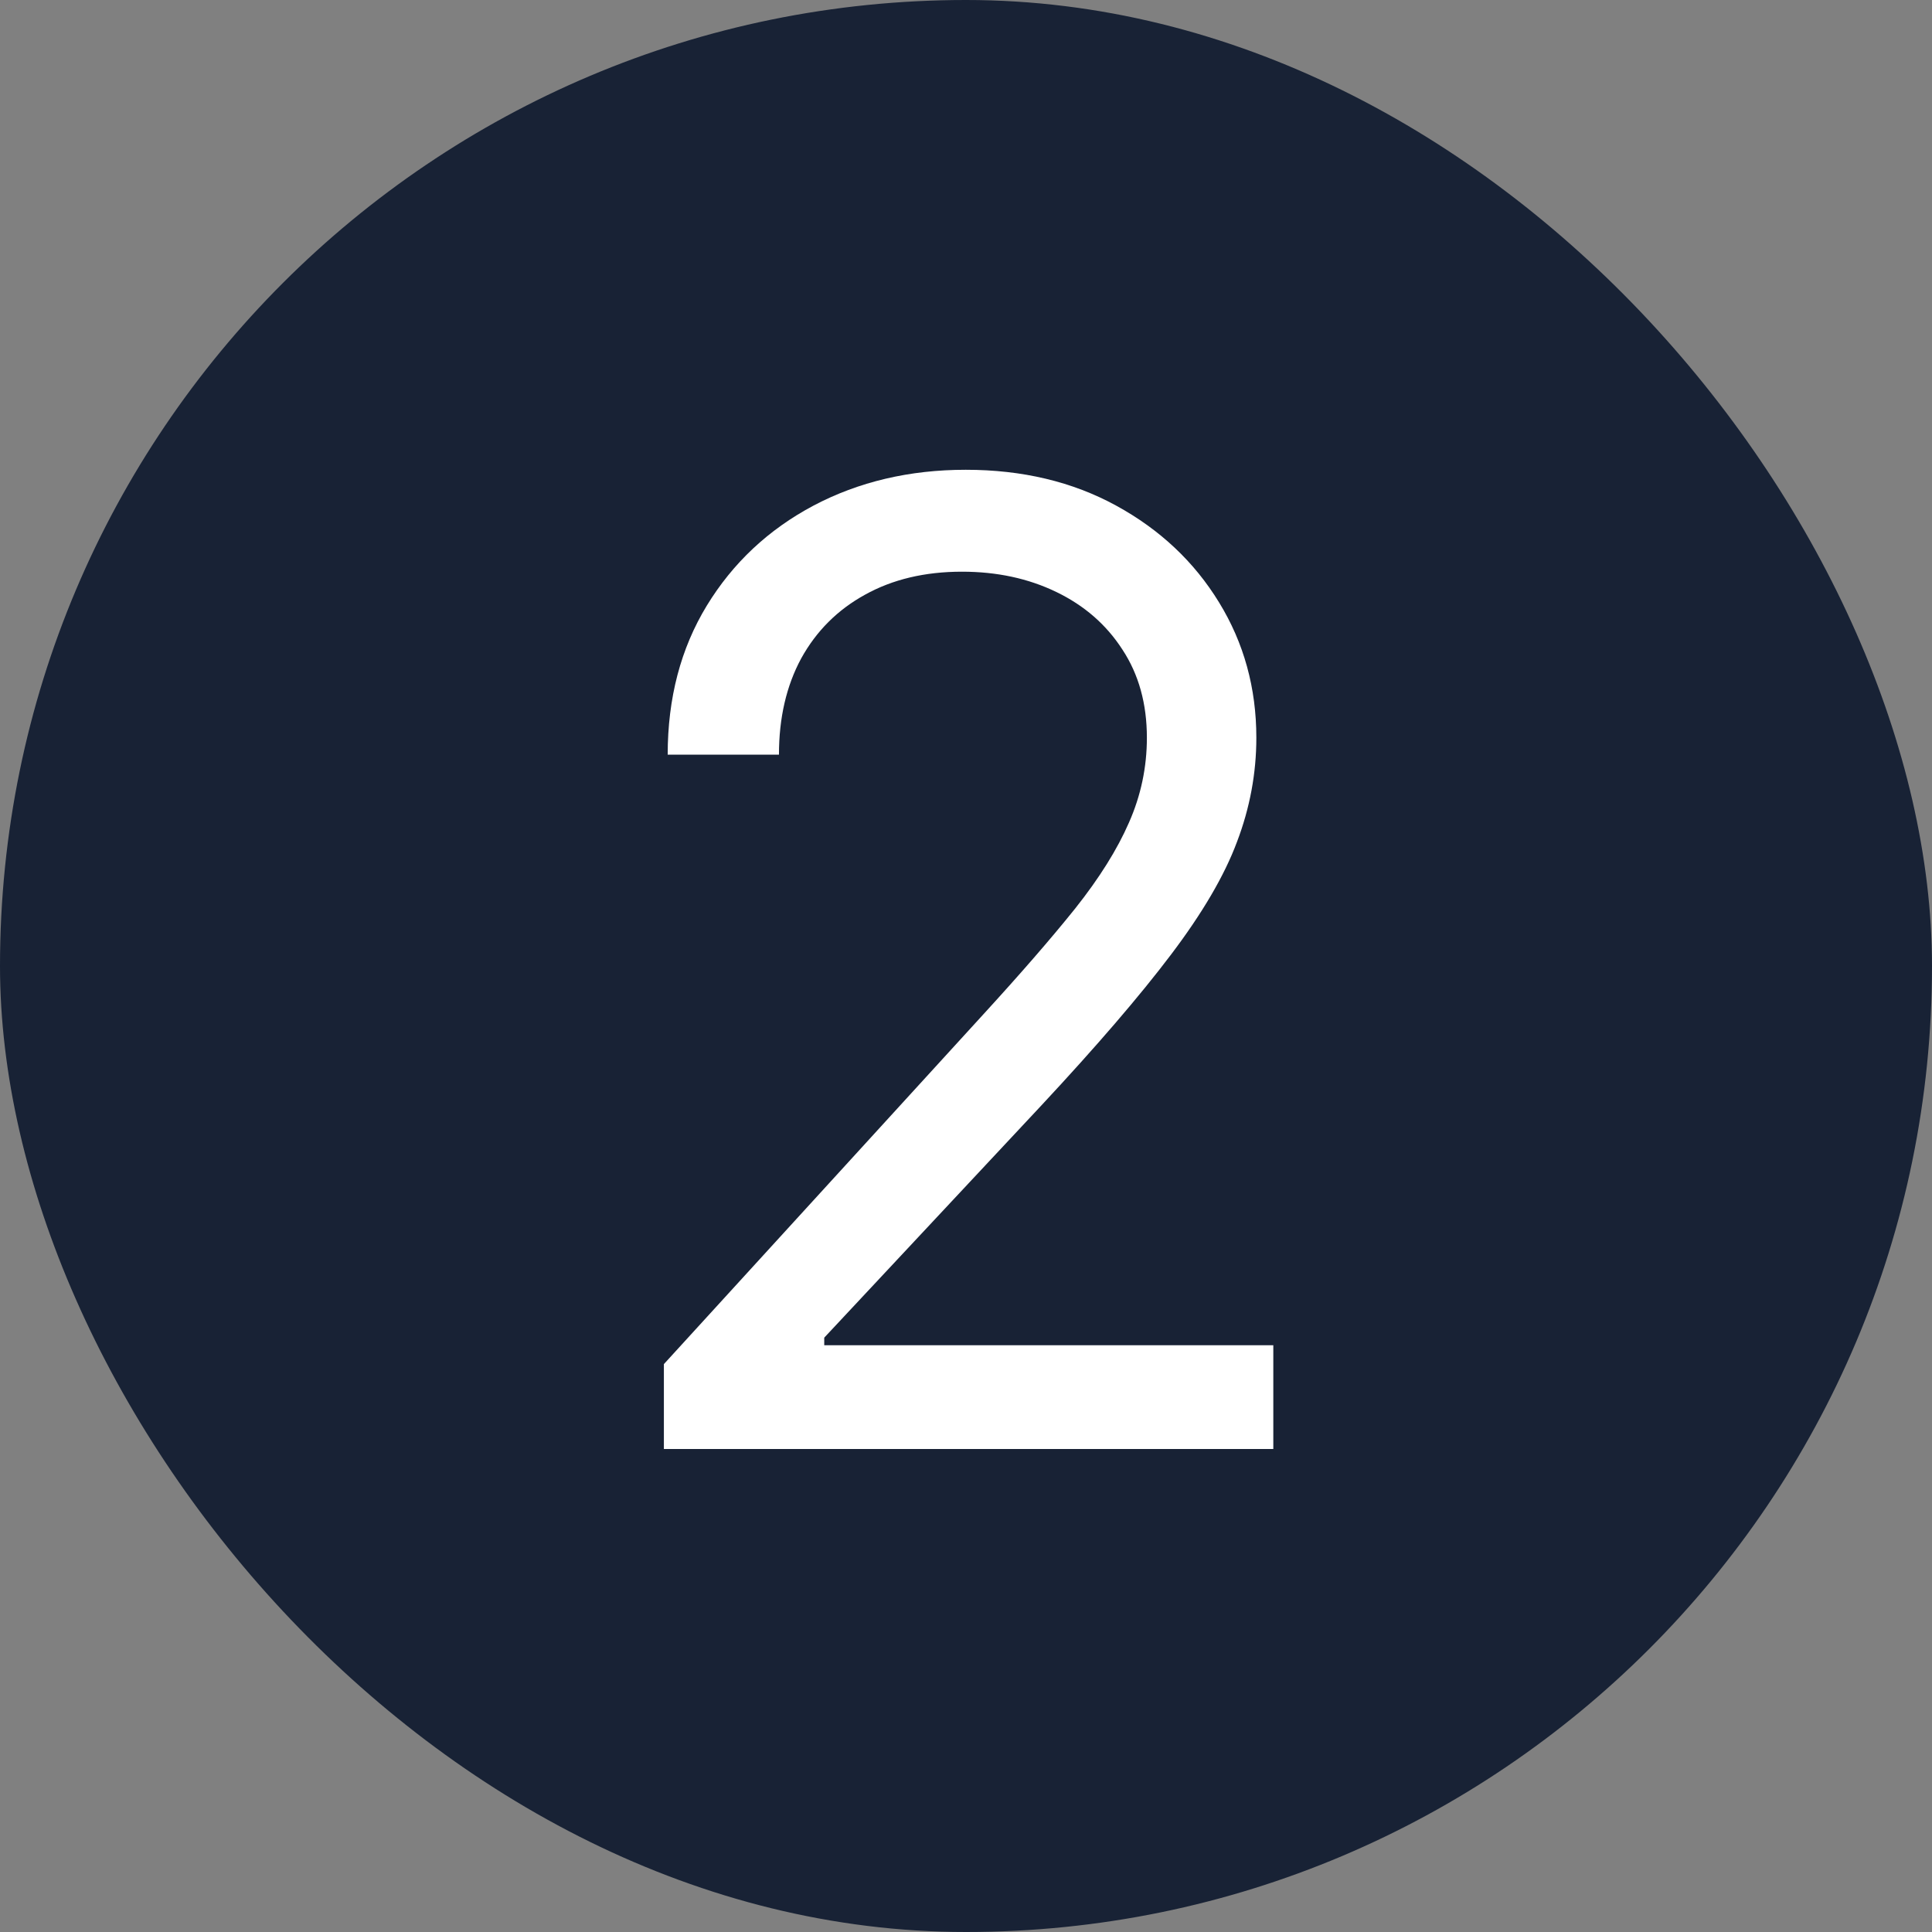
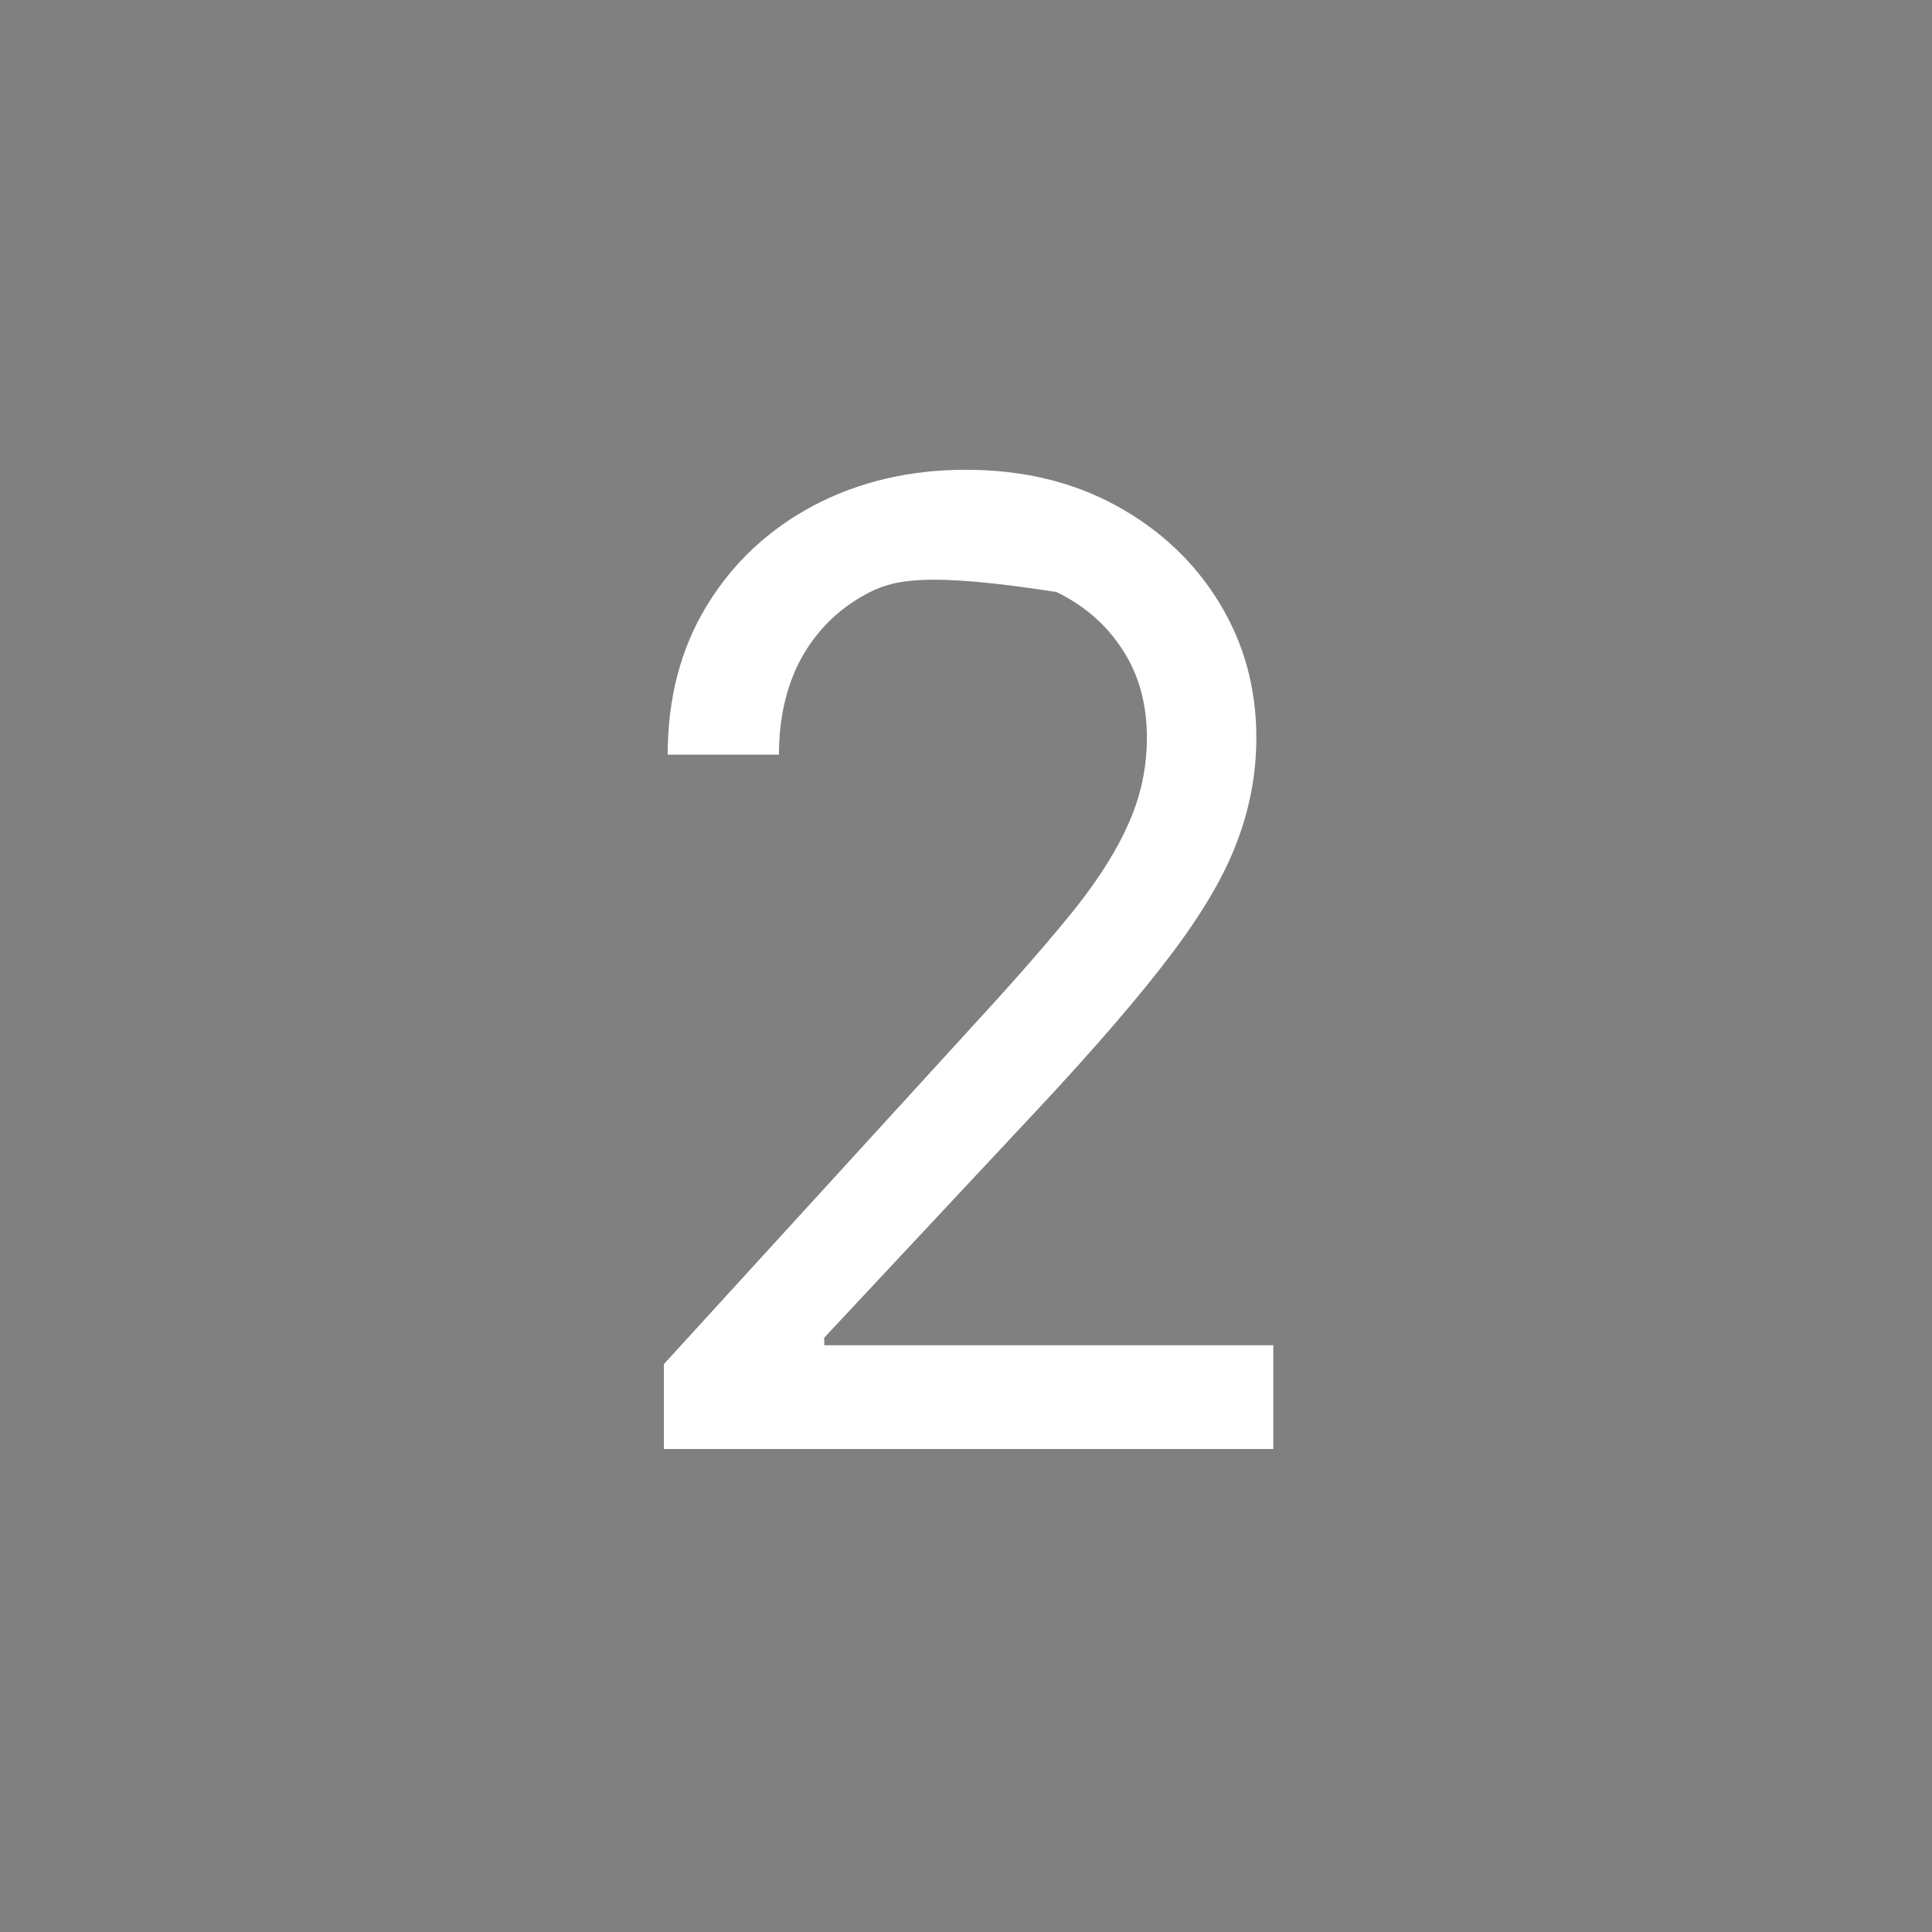
<svg xmlns="http://www.w3.org/2000/svg" width="32" height="32" viewBox="0 0 32 32" fill="none">
  <rect x="0" y="0" width="32" height="32" fill="#808080" stroke="none" />
-   <rect width="32" height="32" rx="16" fill="#182235" />
-   <path d="M10.996 24V22.594L16.277 16.812C16.897 16.135 17.408 15.547 17.809 15.047C18.21 14.542 18.506 14.068 18.699 13.625C18.897 13.177 18.996 12.708 18.996 12.219C18.996 11.656 18.861 11.169 18.59 10.758C18.324 10.346 17.96 10.029 17.496 9.805C17.033 9.581 16.512 9.469 15.934 9.469C15.319 9.469 14.783 9.596 14.324 9.852C13.871 10.102 13.52 10.453 13.27 10.906C13.025 11.359 12.902 11.891 12.902 12.5H11.059C11.059 11.562 11.275 10.74 11.707 10.031C12.139 9.323 12.728 8.771 13.473 8.375C14.223 7.979 15.064 7.781 15.996 7.781C16.934 7.781 17.764 7.979 18.488 8.375C19.212 8.771 19.78 9.305 20.191 9.977C20.603 10.648 20.809 11.396 20.809 12.219C20.809 12.807 20.702 13.383 20.488 13.945C20.28 14.503 19.915 15.125 19.395 15.812C18.879 16.495 18.163 17.328 17.246 18.312L13.652 22.156V22.281H21.09V24H10.996Z" fill="white" />
+   <path d="M10.996 24V22.594L16.277 16.812C16.897 16.135 17.408 15.547 17.809 15.047C18.21 14.542 18.506 14.068 18.699 13.625C18.897 13.177 18.996 12.708 18.996 12.219C18.996 11.656 18.861 11.169 18.59 10.758C18.324 10.346 17.96 10.029 17.496 9.805C15.319 9.469 14.783 9.596 14.324 9.852C13.871 10.102 13.52 10.453 13.27 10.906C13.025 11.359 12.902 11.891 12.902 12.5H11.059C11.059 11.562 11.275 10.74 11.707 10.031C12.139 9.323 12.728 8.771 13.473 8.375C14.223 7.979 15.064 7.781 15.996 7.781C16.934 7.781 17.764 7.979 18.488 8.375C19.212 8.771 19.78 9.305 20.191 9.977C20.603 10.648 20.809 11.396 20.809 12.219C20.809 12.807 20.702 13.383 20.488 13.945C20.28 14.503 19.915 15.125 19.395 15.812C18.879 16.495 18.163 17.328 17.246 18.312L13.652 22.156V22.281H21.09V24H10.996Z" fill="white" />
</svg>